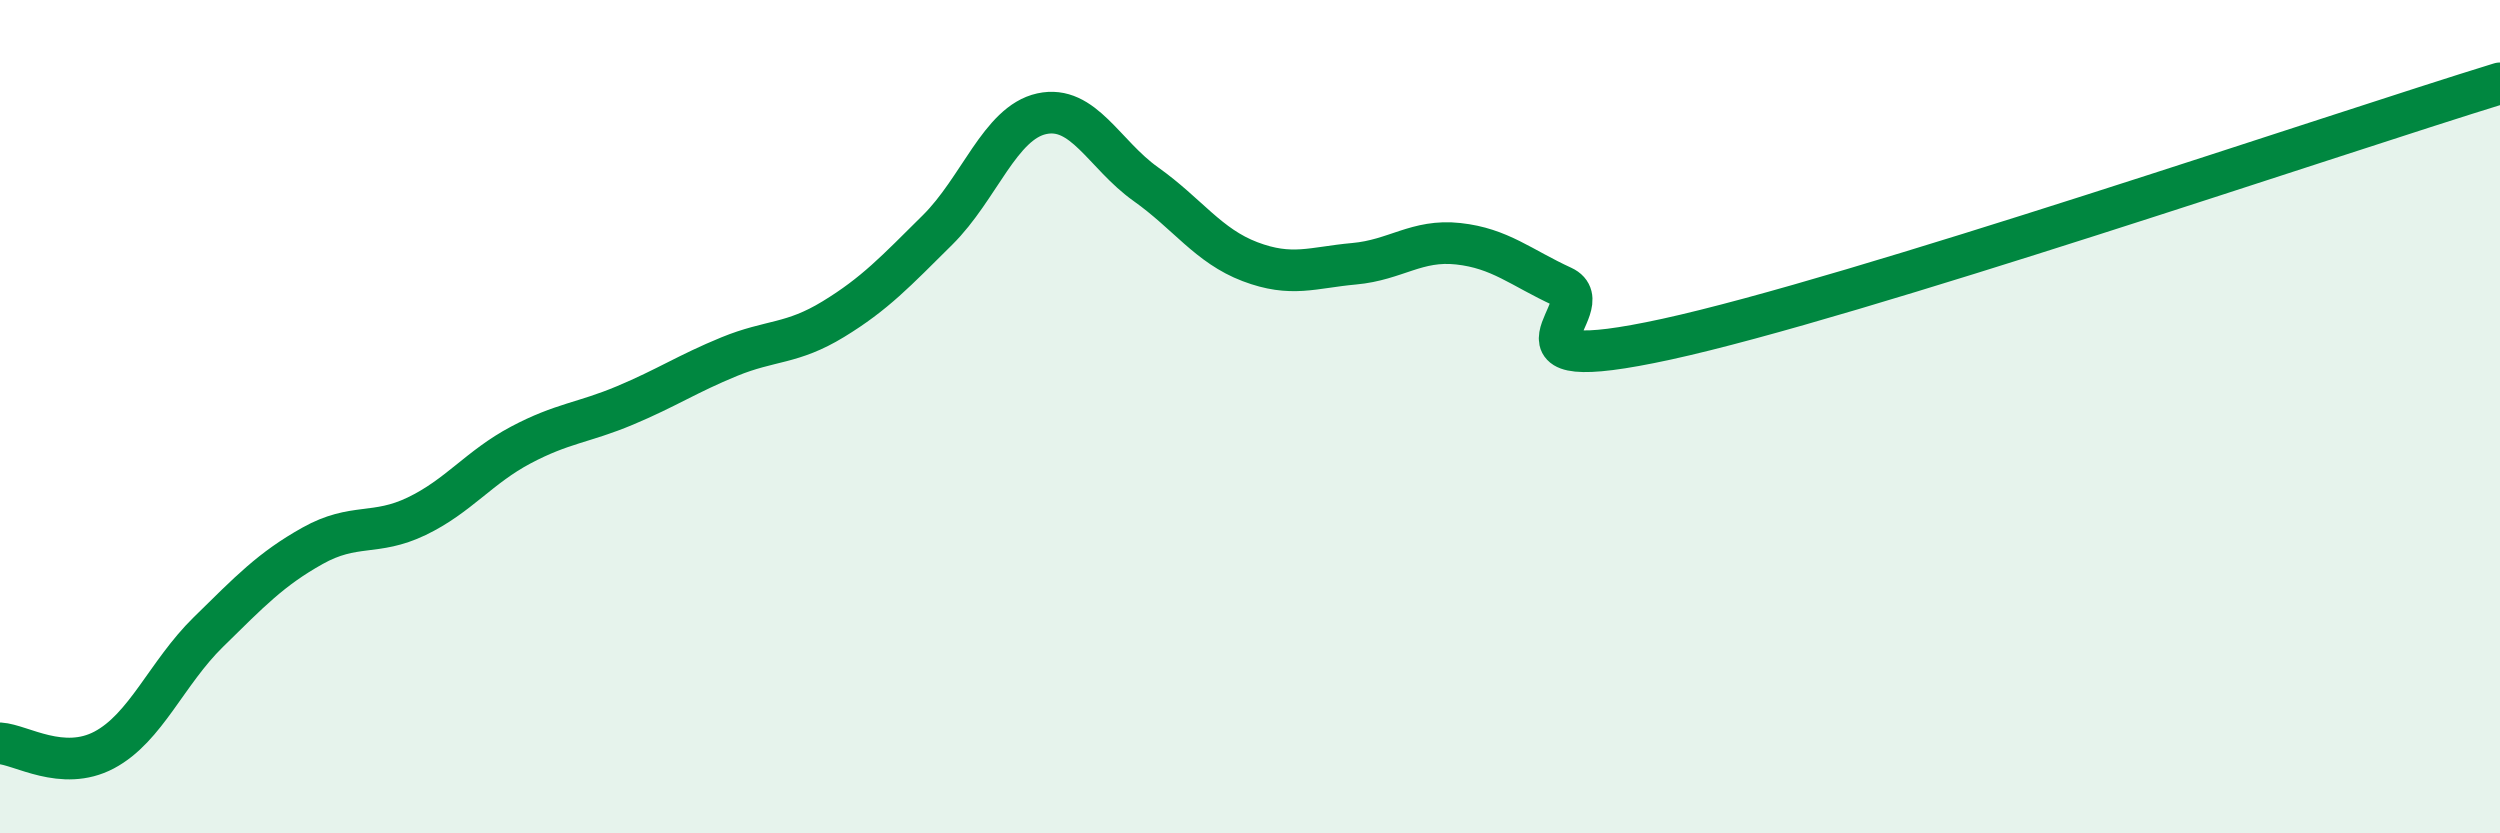
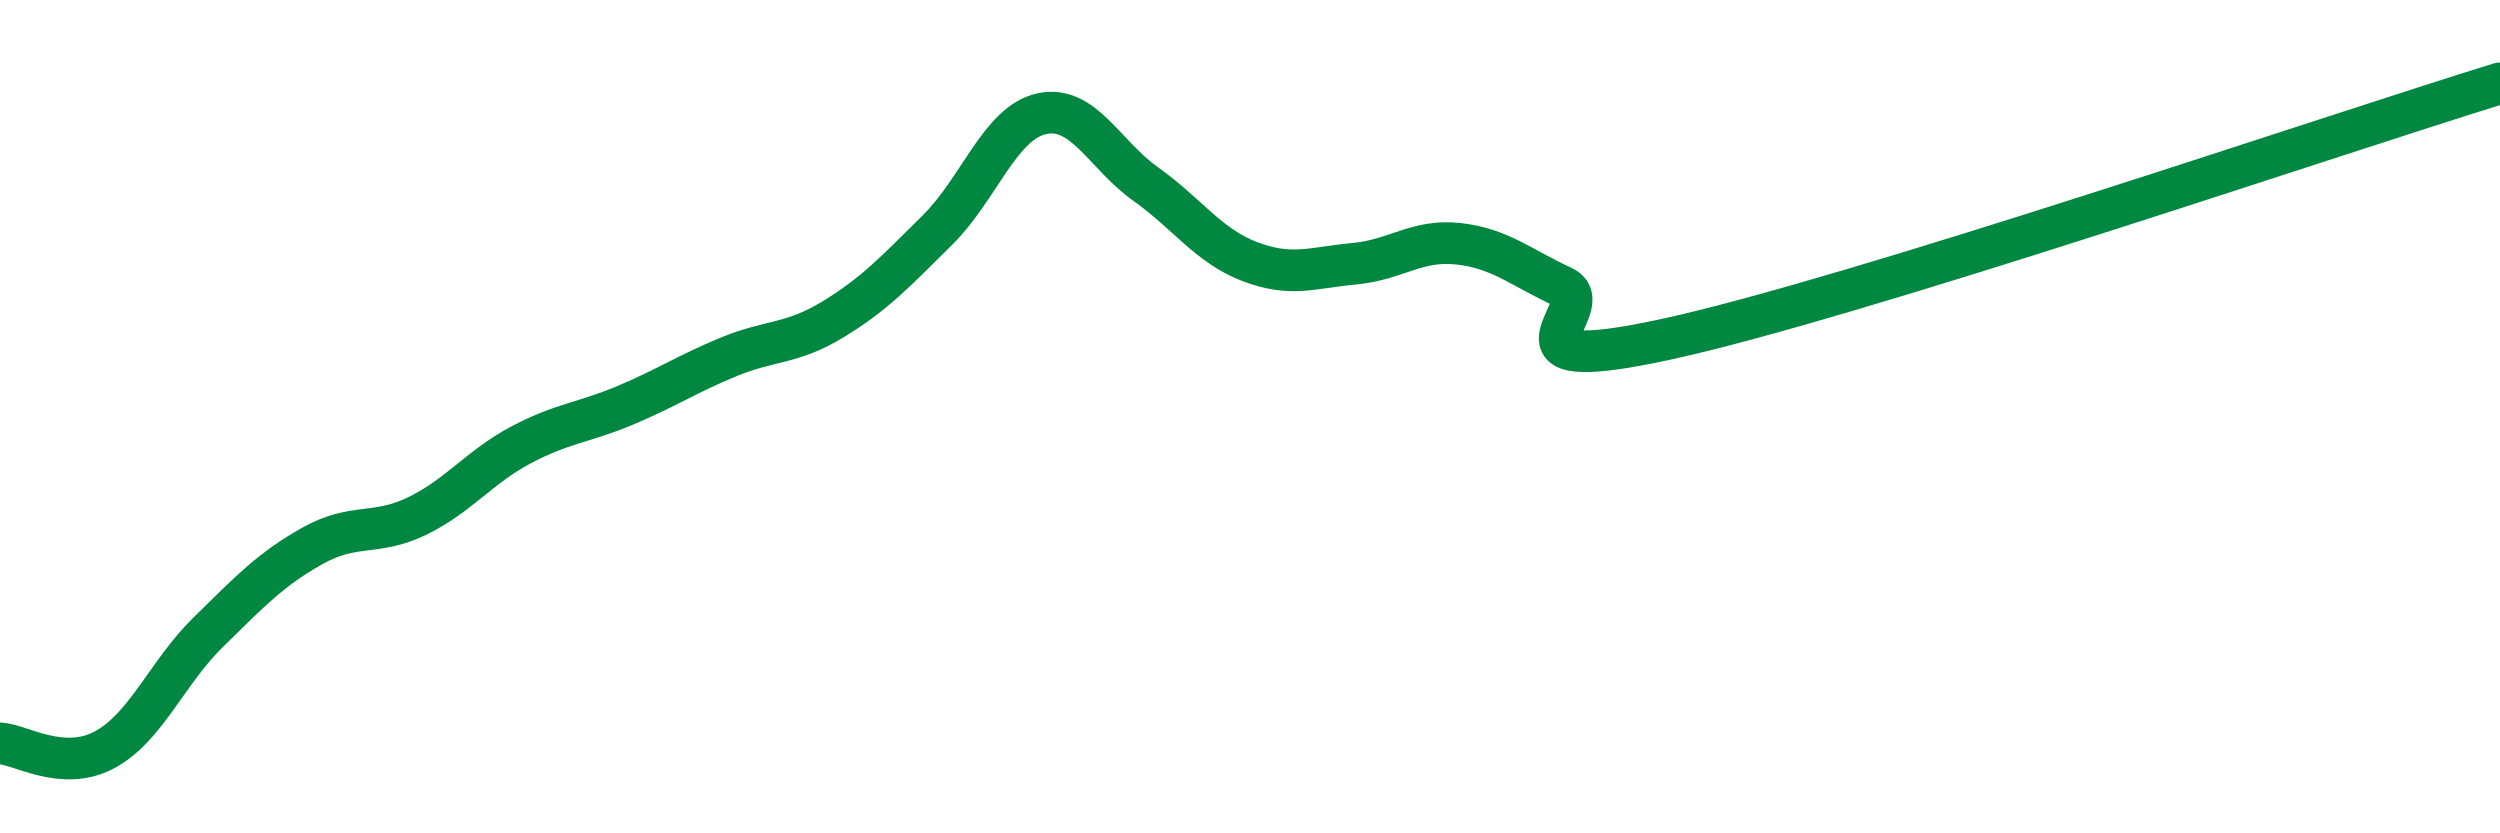
<svg xmlns="http://www.w3.org/2000/svg" width="60" height="20" viewBox="0 0 60 20">
-   <path d="M 0,17.84 C 0.5,17.87 1.5,18.53 2.5,18 C 3.5,17.47 4,16.15 5,15.17 C 6,14.19 6.5,13.66 7.5,13.1 C 8.5,12.54 9,12.87 10,12.39 C 11,11.91 11.5,11.21 12.5,10.68 C 13.5,10.15 14,10.15 15,9.73 C 16,9.31 16.5,8.97 17.5,8.56 C 18.5,8.15 19,8.27 20,7.66 C 21,7.05 21.5,6.51 22.5,5.52 C 23.5,4.53 24,2.95 25,2.73 C 26,2.51 26.5,3.71 27.5,4.42 C 28.5,5.13 29,5.9 30,6.28 C 31,6.66 31.5,6.42 32.5,6.33 C 33.5,6.24 34,5.74 35,5.85 C 36,5.96 36.5,6.42 37.5,6.88 C 38.5,7.34 35.5,9.12 40,8.14 C 44.5,7.16 56,3.23 60,2L60 20L0 20Z" fill="#008740" opacity="0.1" stroke-linecap="round" stroke-linejoin="round" />
  <path d="M 0,17.84 C 0.5,17.87 1.5,18.53 2.5,18 C 3.5,17.47 4,16.15 5,15.17 C 6,14.19 6.5,13.66 7.5,13.1 C 8.5,12.54 9,12.87 10,12.39 C 11,11.91 11.5,11.21 12.5,10.68 C 13.5,10.15 14,10.15 15,9.73 C 16,9.31 16.5,8.97 17.5,8.56 C 18.5,8.15 19,8.27 20,7.66 C 21,7.05 21.5,6.51 22.5,5.52 C 23.5,4.53 24,2.95 25,2.73 C 26,2.51 26.5,3.71 27.5,4.42 C 28.5,5.13 29,5.9 30,6.28 C 31,6.66 31.5,6.42 32.5,6.33 C 33.5,6.24 34,5.74 35,5.85 C 36,5.96 36.5,6.42 37.5,6.88 C 38.5,7.34 35.5,9.12 40,8.14 C 44.5,7.16 56,3.23 60,2" stroke="#008740" stroke-width="1" fill="none" stroke-linecap="round" stroke-linejoin="round" />
</svg>